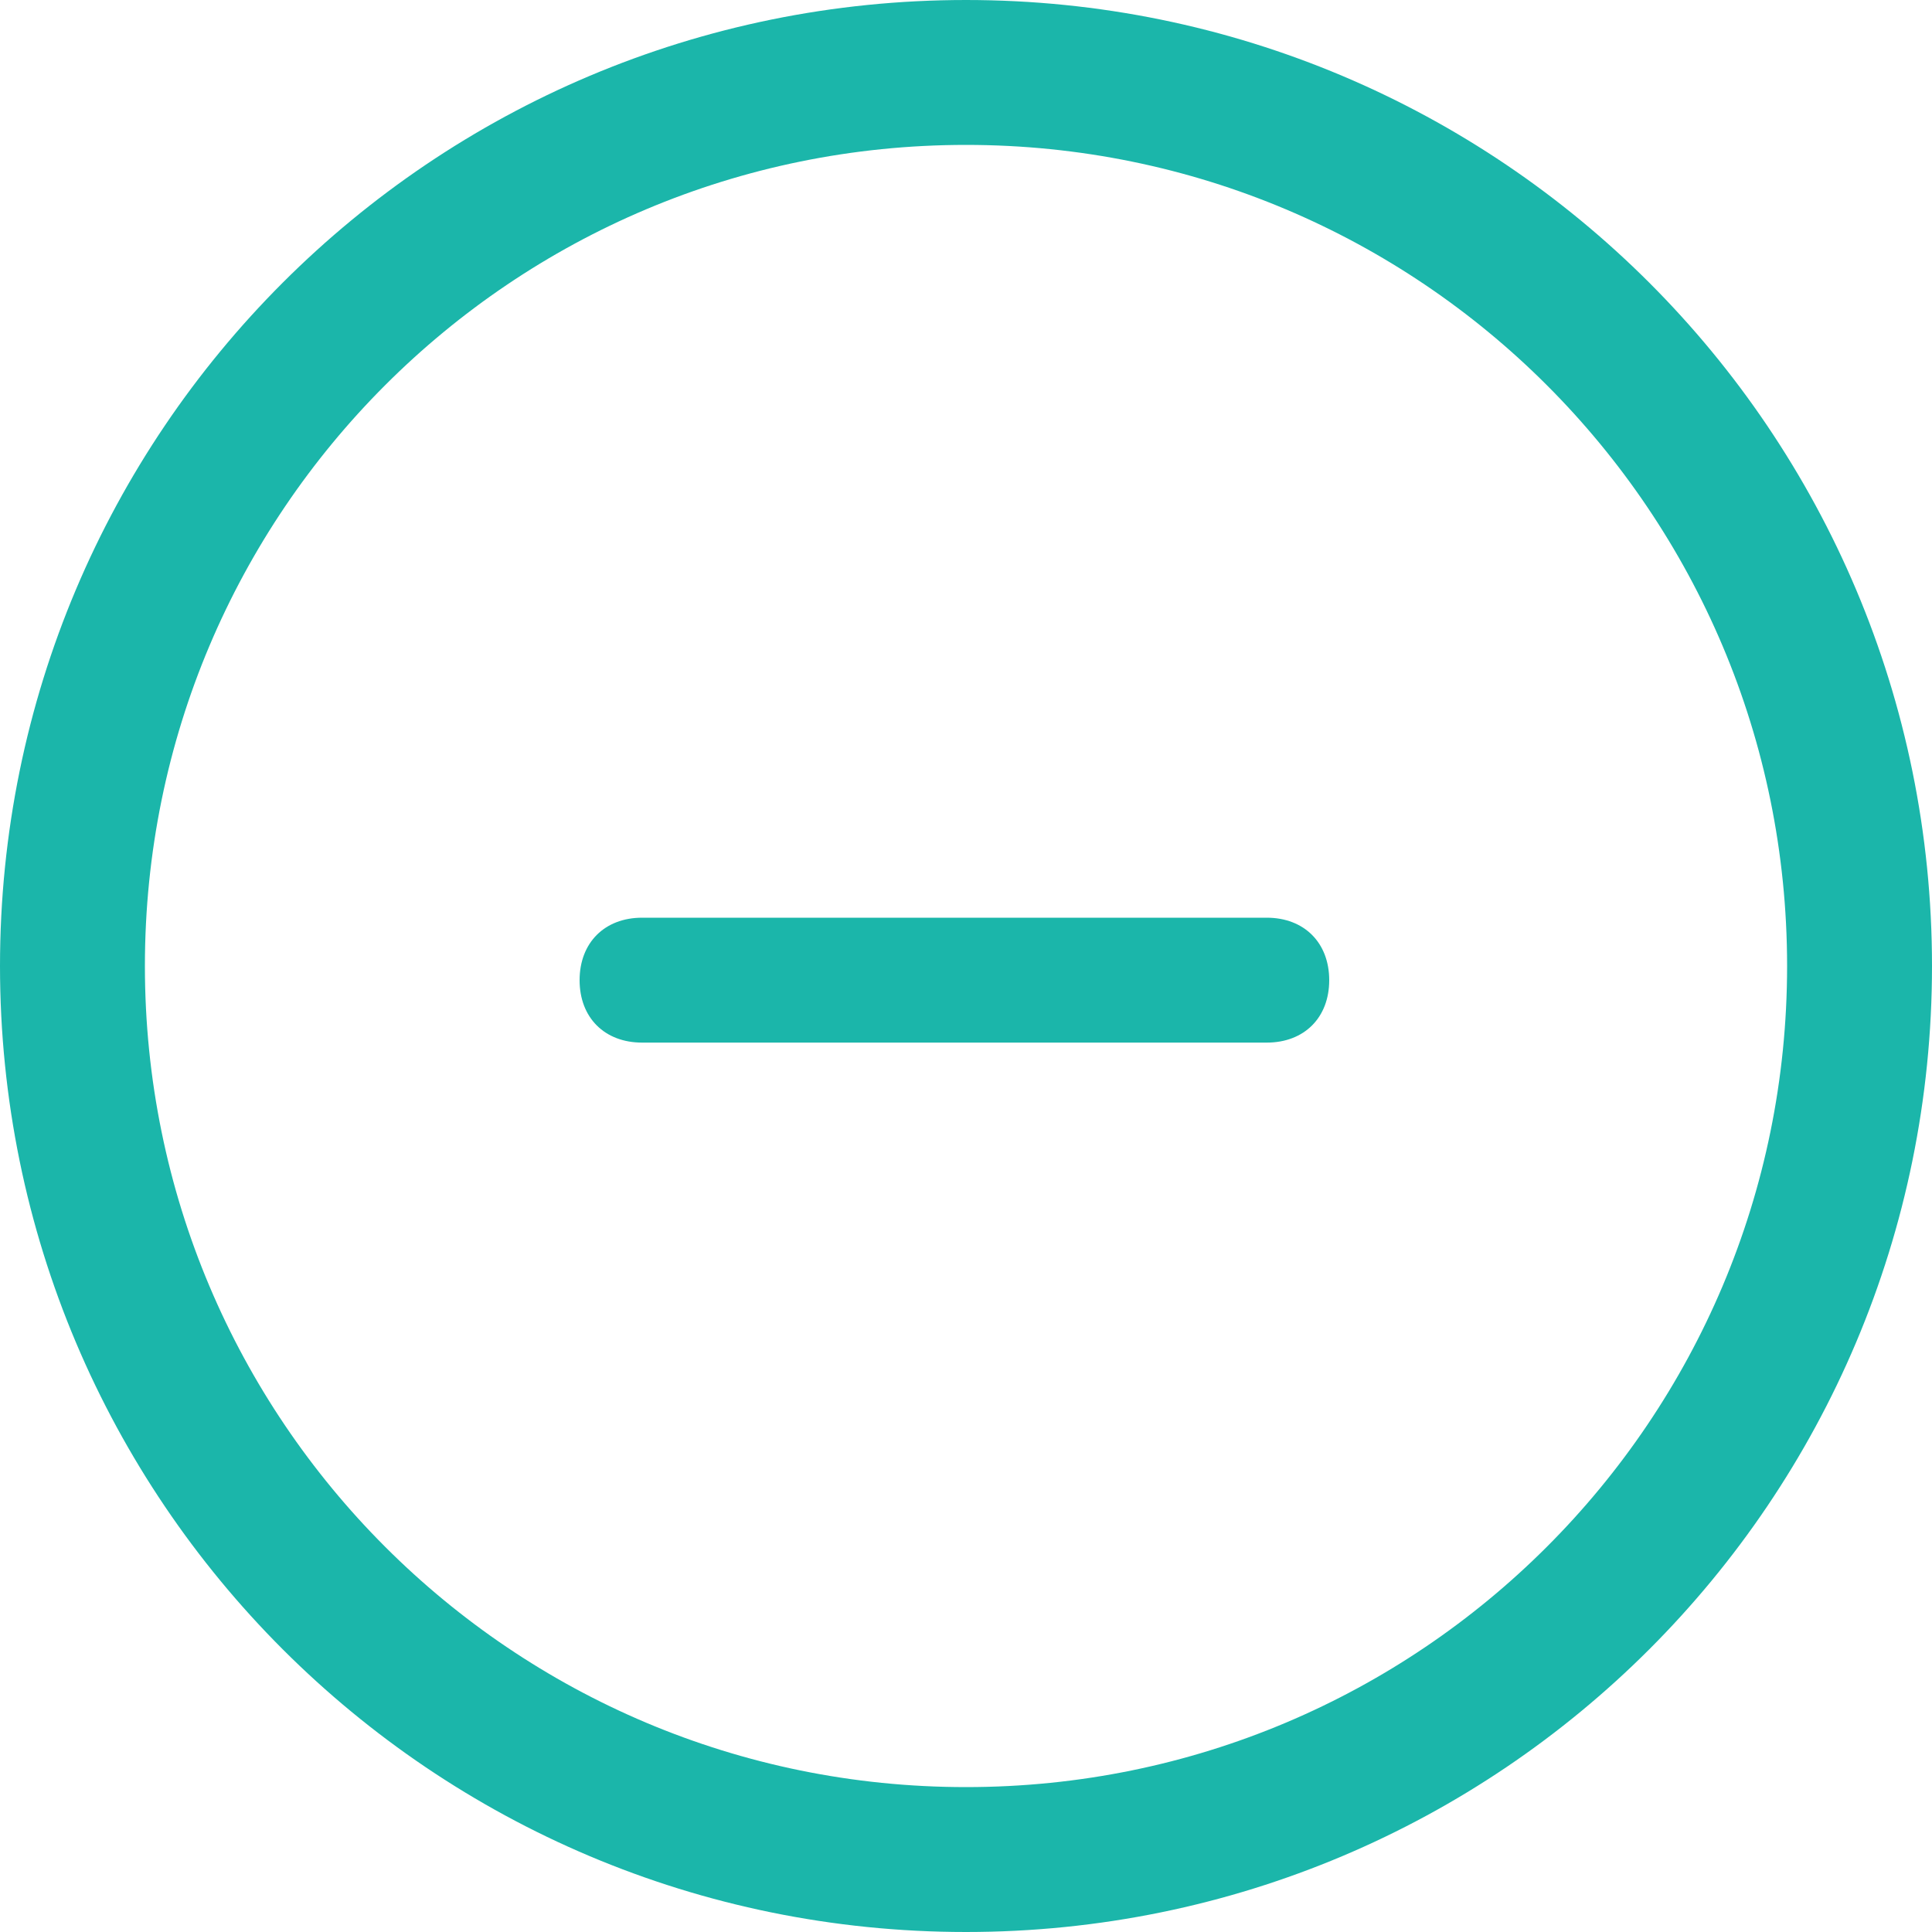
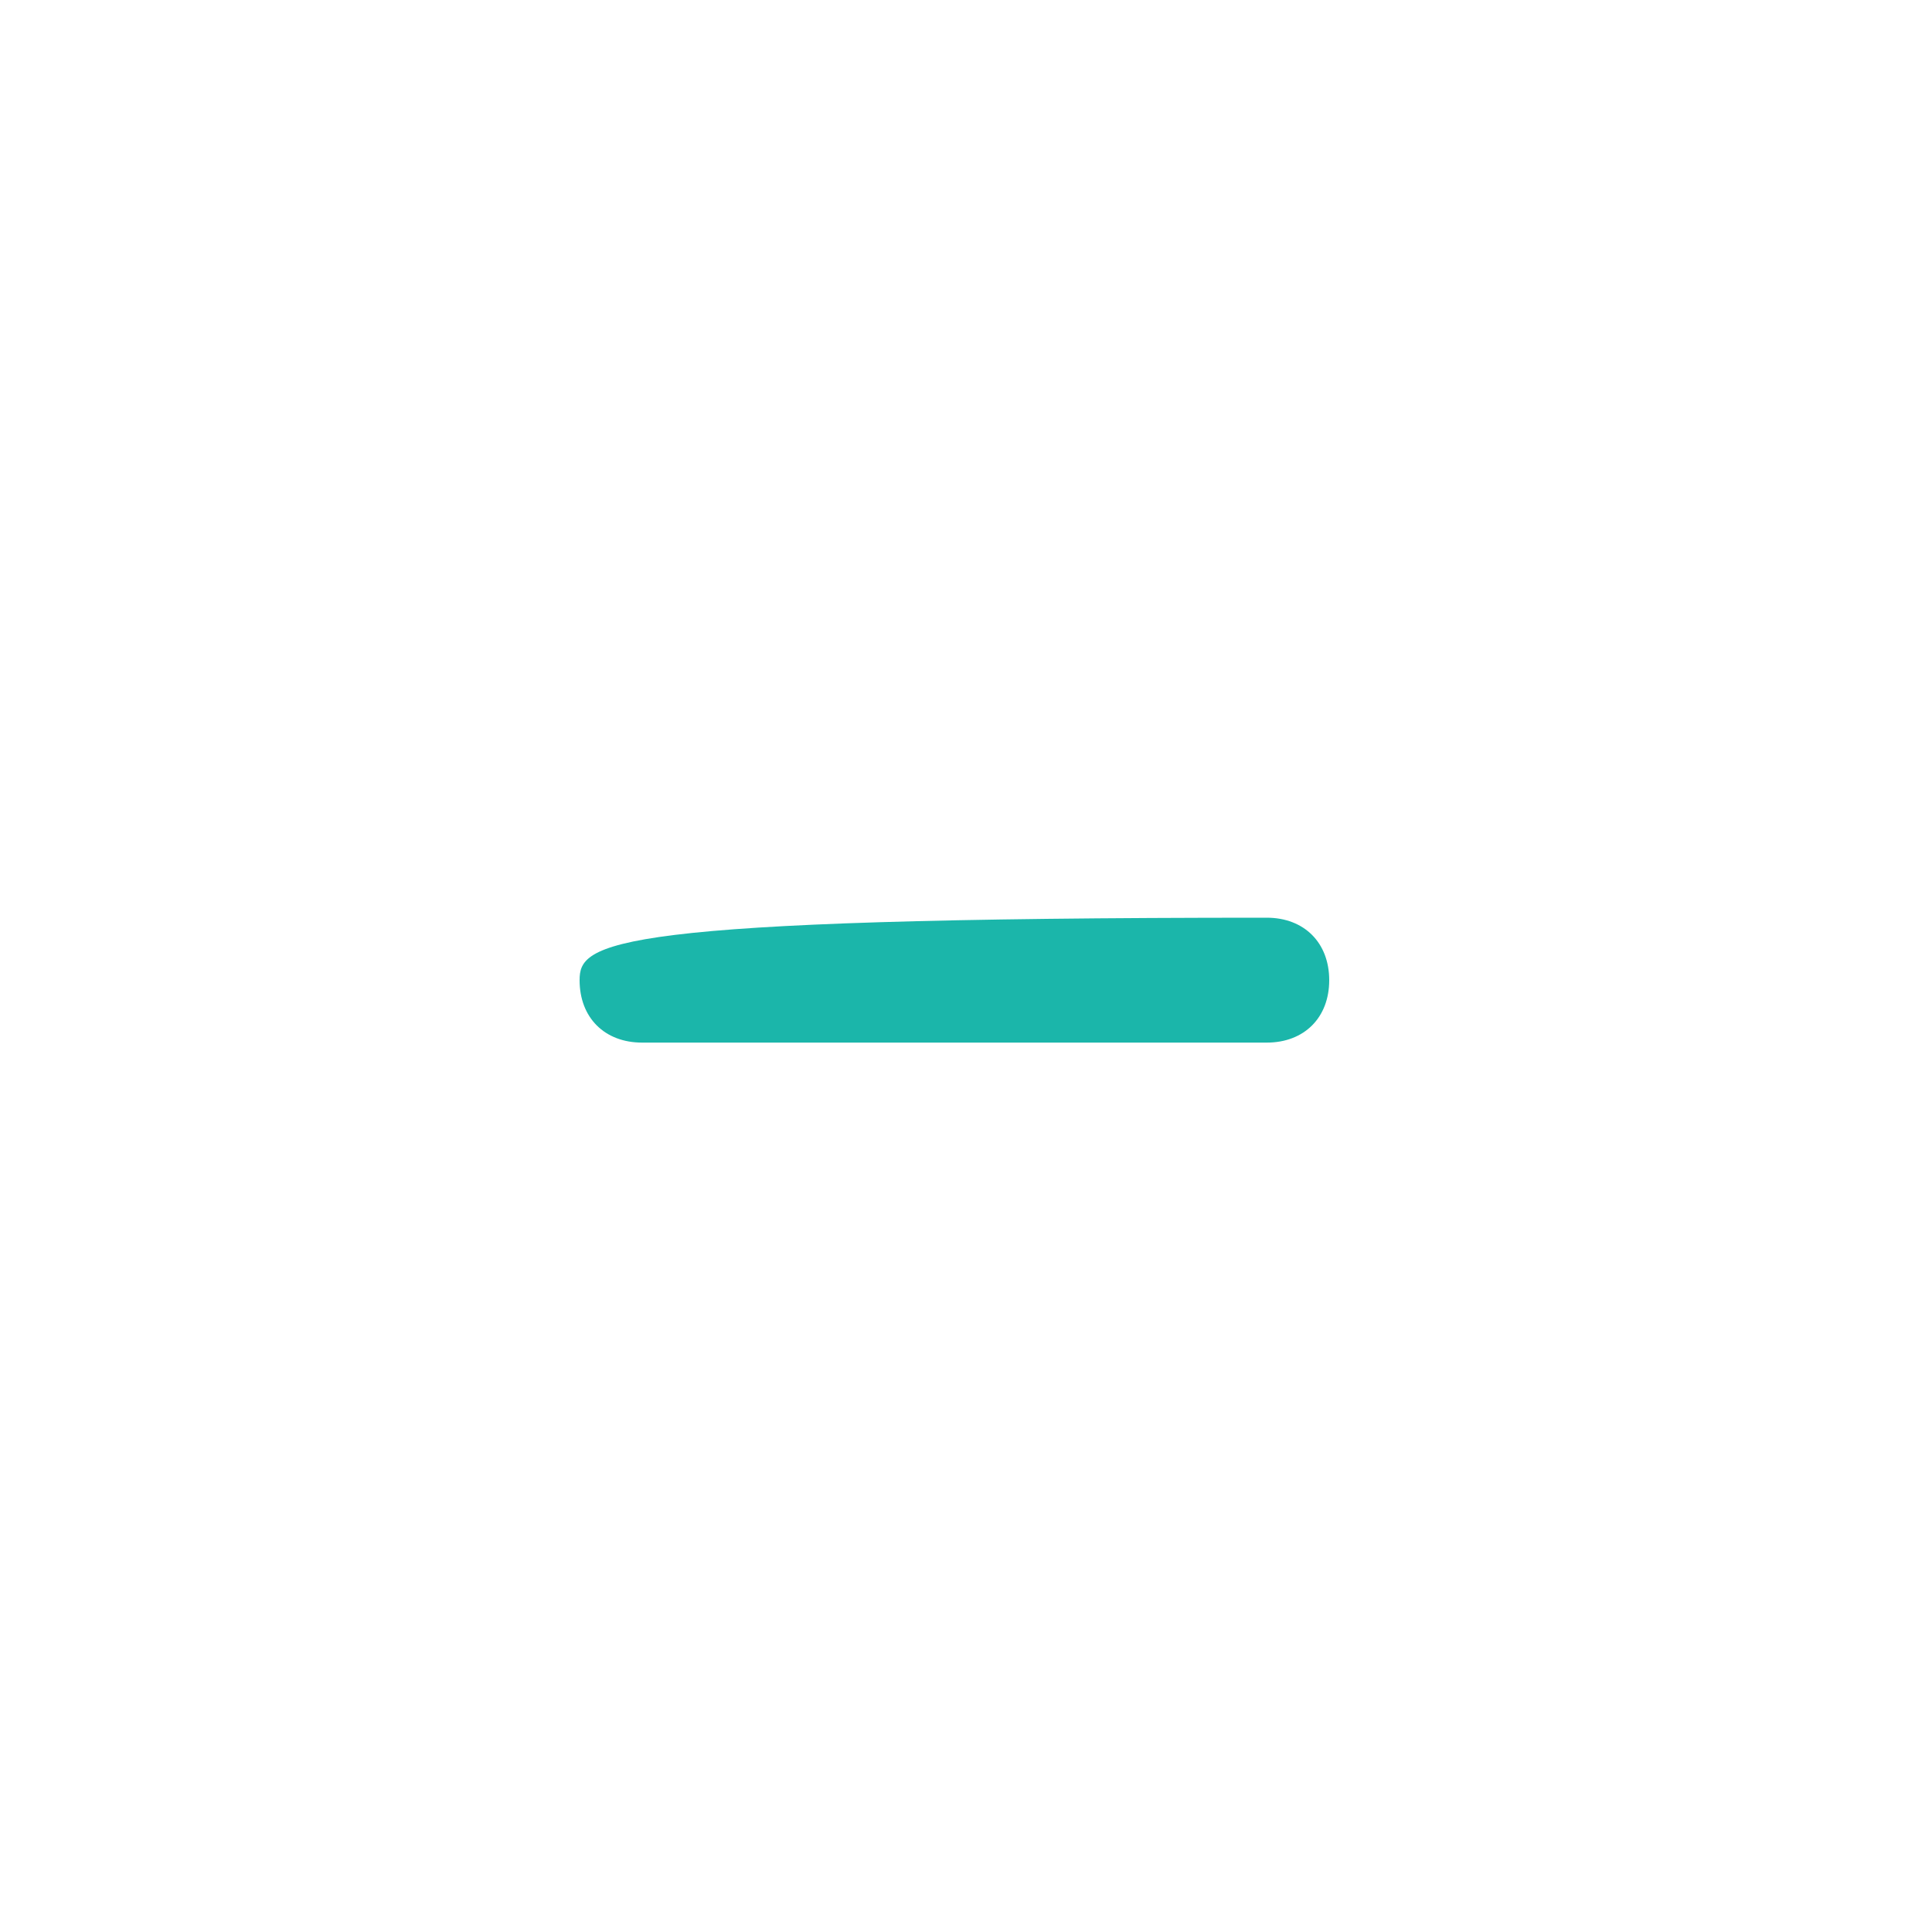
<svg xmlns="http://www.w3.org/2000/svg" width="20px" height="20px" viewBox="0 0 20 20" version="1.1">
  <title>icon/green/add copy 2</title>
  <desc>Created with Sketch.</desc>
  <defs />
  <g id="Desktop" stroke="none" stroke-width="1" fill="none" fill-rule="evenodd">
    <g id="11-CC-3.0-Results" transform="translate(-332, -744)">
      <g id="icon/green/minus" transform="translate(330, 742)">
        <g id="icon---plus" transform="translate(2, 2)">
-           <path d="M10,0.75 C4.885,0.75 0.75,4.885 0.75,10 C0.75,15.115 4.885,19.25 10,19.25 C15.115,19.25 19.25,15.115 19.25,10 C19.25,4.885 15.115,0.75 10,0.75 Z" id="Shape" stroke="#1BB6AA" stroke-width="1.5" />
-           <path d="M13.113,9.5 L6.647,9.5 C6.259,9.5 6,9.759 6,10.147 C6,10.535 6.259,10.793 6.647,10.793 L13.113,10.793 C13.501,10.793 13.76,10.535 13.76,10.147 C13.76,9.759 13.501,9.5 13.113,9.5 Z" id="Shape" fill="#1BB6AA" />
+           <path d="M13.113,9.5 C6.259,9.5 6,9.759 6,10.147 C6,10.535 6.259,10.793 6.647,10.793 L13.113,10.793 C13.501,10.793 13.76,10.535 13.76,10.147 C13.76,9.759 13.501,9.5 13.113,9.5 Z" id="Shape" fill="#1BB6AA" />
        </g>
      </g>
    </g>
  </g>
</svg>